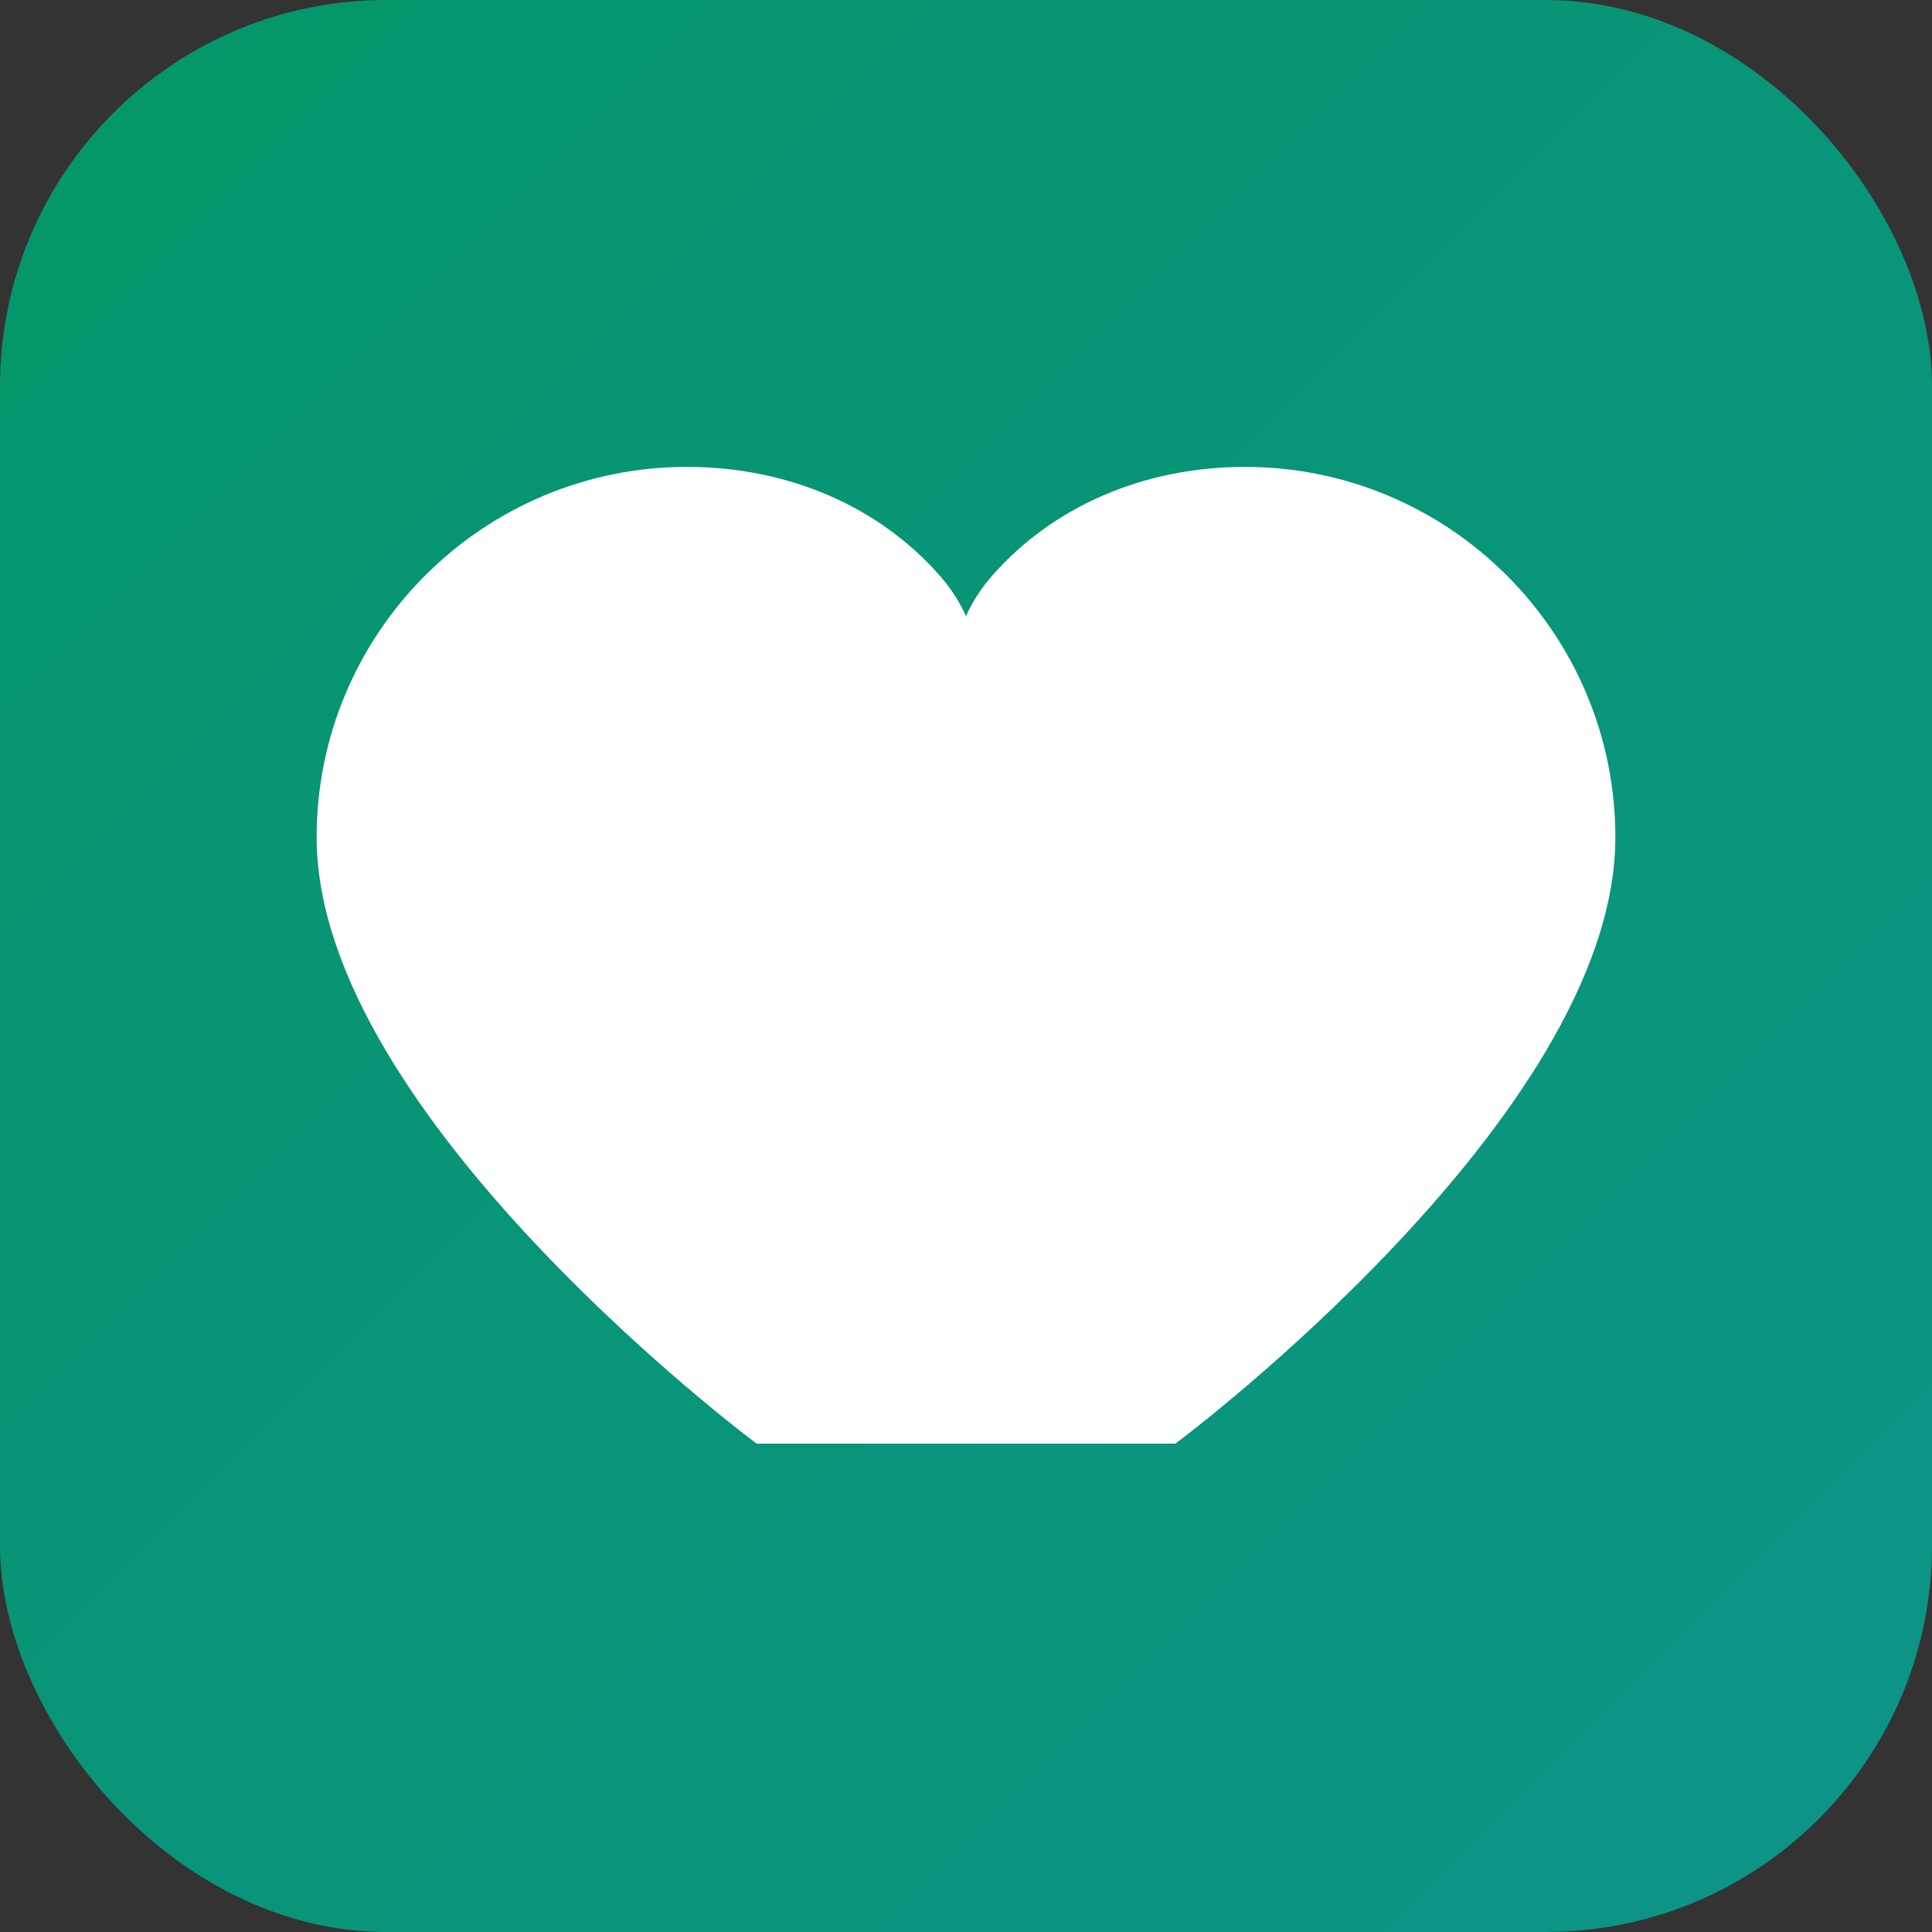
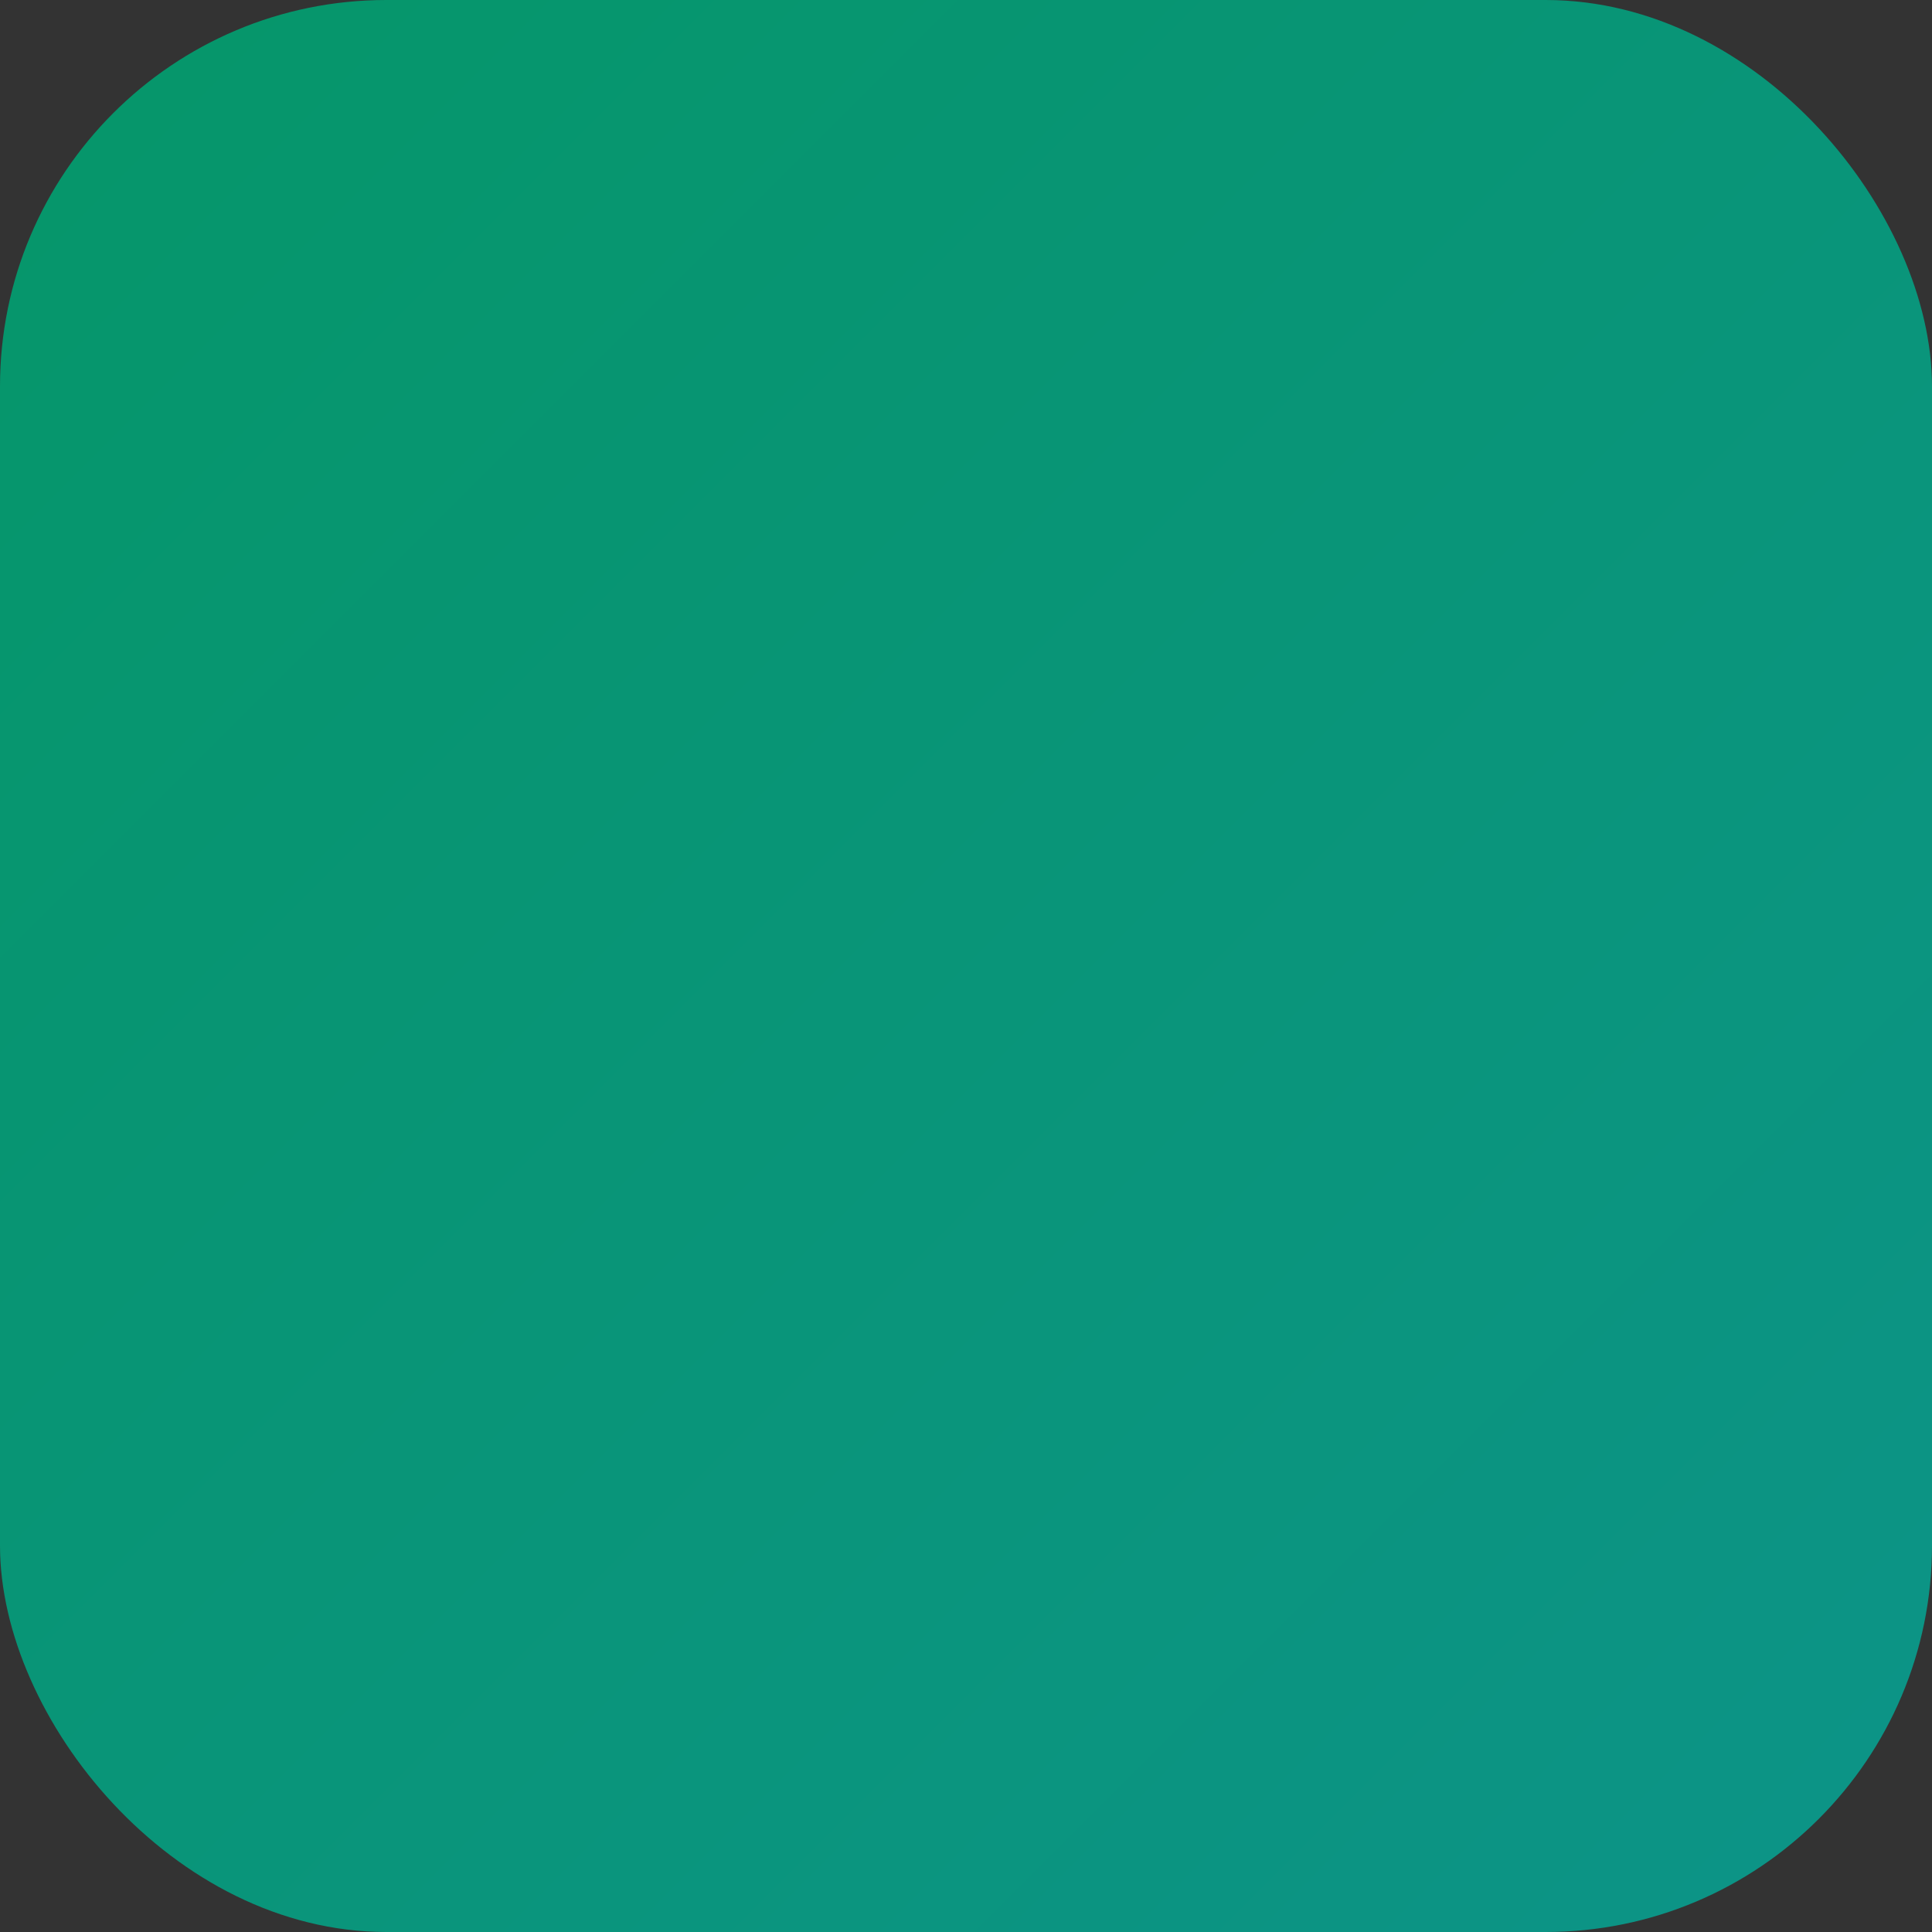
<svg xmlns="http://www.w3.org/2000/svg" width="180" height="180" viewBox="0 0 180 180">
  <rect x="0" y="0" width="180" height="180" fill="#333333" stroke="none" />
  <defs>
    <linearGradient id="heartGradientApple" x1="0%" y1="0%" x2="100%" y2="100%">
      <stop offset="0%" style="stop-color:#059669;stop-opacity:1" />
      <stop offset="100%" style="stop-color:#0d9488;stop-opacity:1" />
    </linearGradient>
  </defs>
  <rect width="180" height="180" fill="url(#heartGradientApple)" rx="36" />
-   <path d="M90,125 C90,125 50,95 50,70 C50,51.8 64.8,37 83,37 C92,37 100.1,40.5 105.5,46.7 C108.1,49.7 109,53.2 109,57 C109,53.2 109.9,49.7 112.5,46.7 C117.9,40.5 126,37 135,37 C153.2,37 168,51.8 168,70 C168,95 128,125 128,125 L90,125 Z" transform="translate(-19, 8)" fill="white" stroke="white" stroke-width="3" />
</svg>